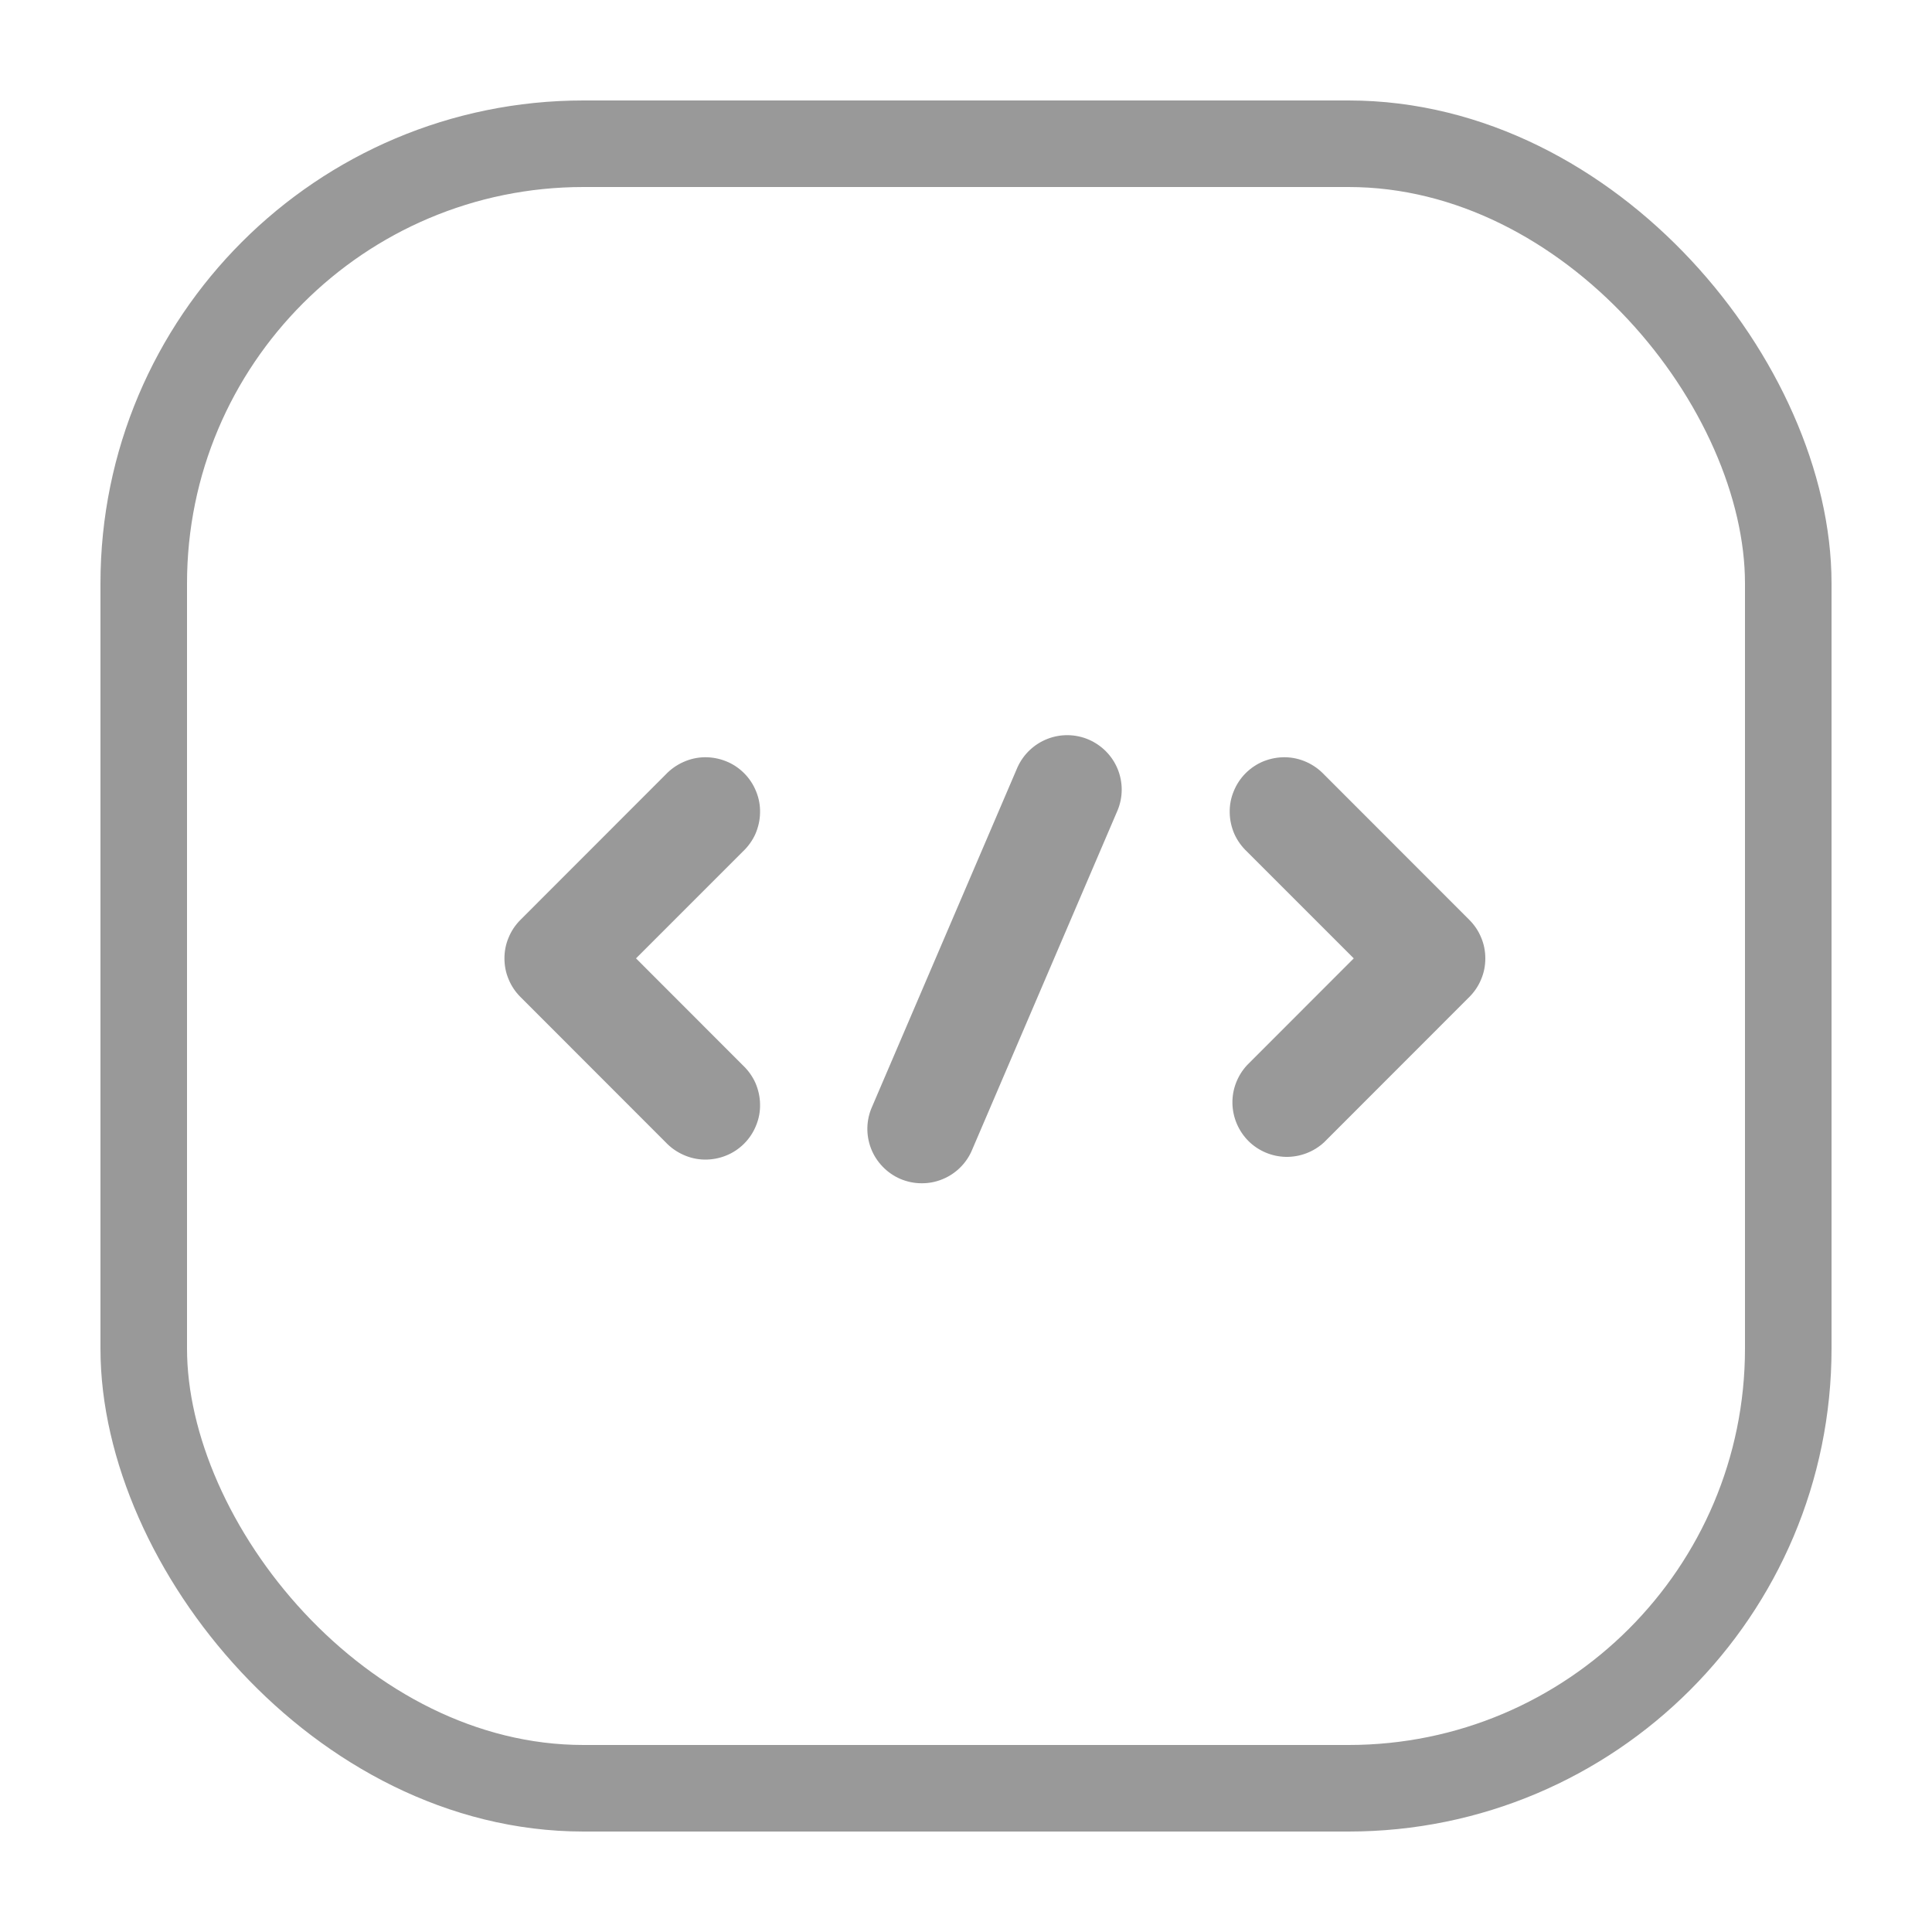
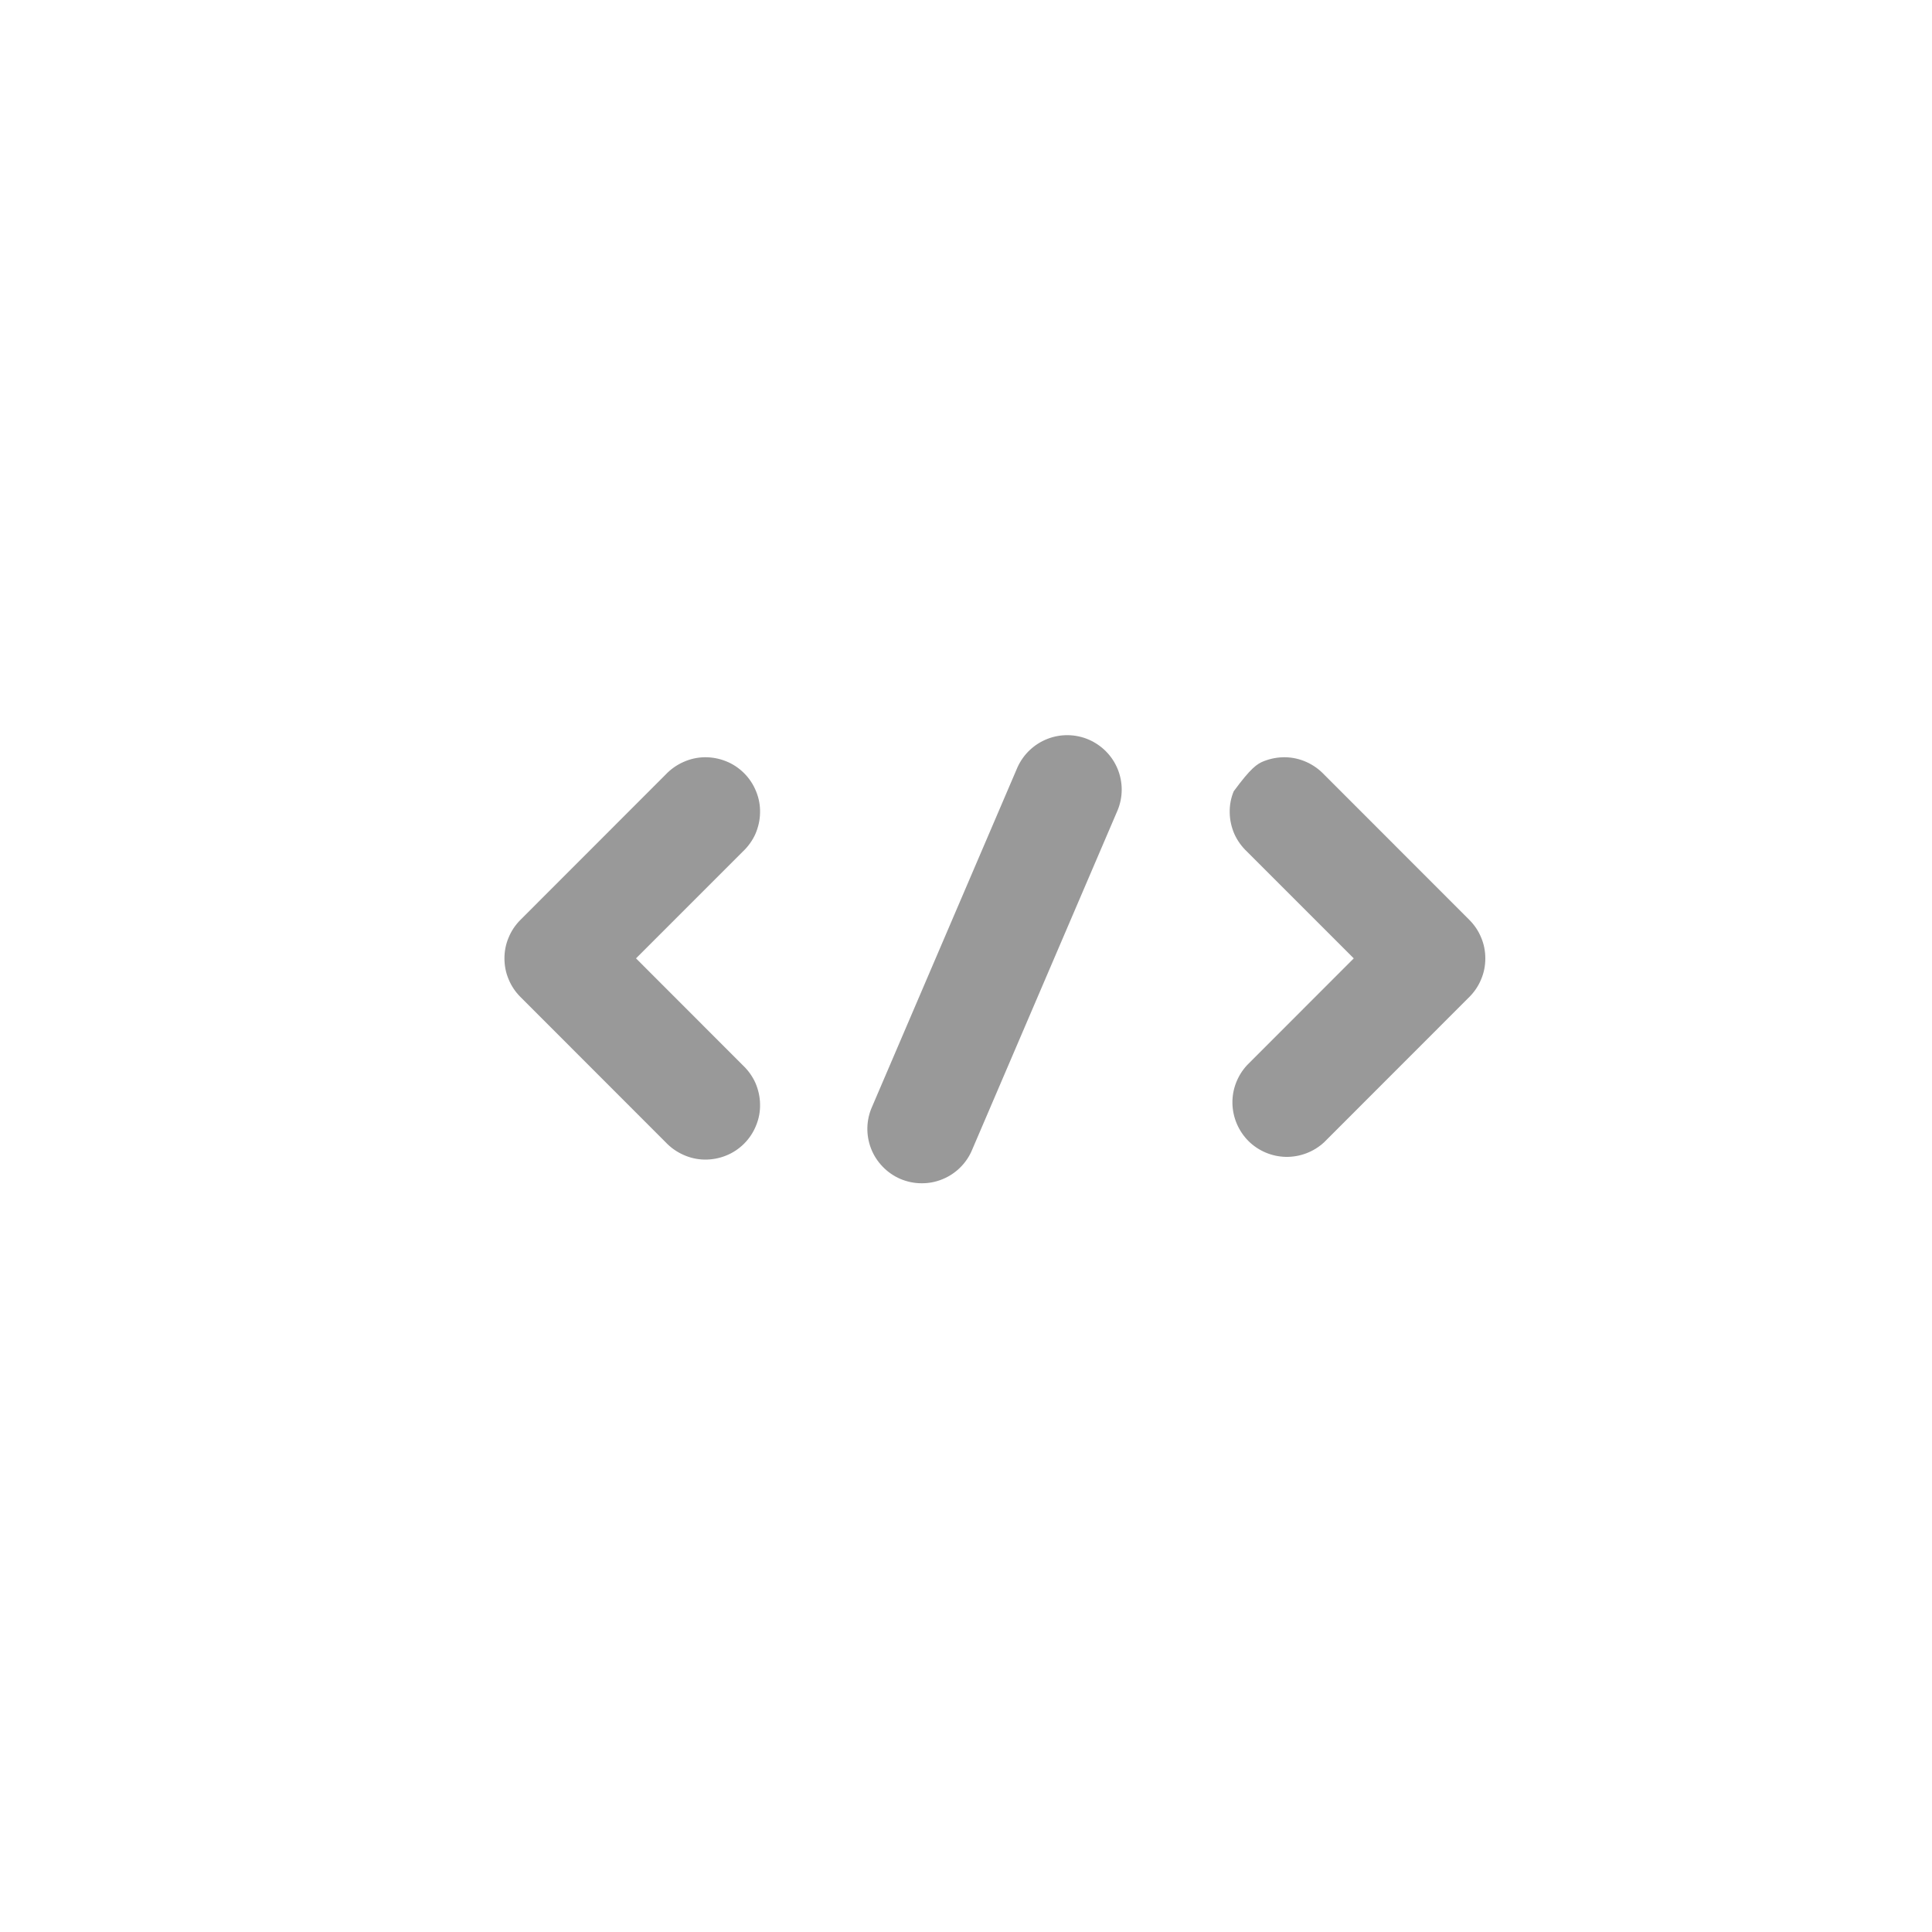
<svg xmlns="http://www.w3.org/2000/svg" width="20" height="20" viewBox="0 0 20 20" fill="none">
-   <rect x="1.488" y="1.488" width="17.024" height="17.024" rx="4.552" stroke="#999999" stroke-width="0.896" />
-   <path d="M7.689 8.816L6.584 9.921L7.689 11.027C7.744 11.079 7.789 11.141 7.82 11.21C7.85 11.28 7.867 11.354 7.868 11.43C7.87 11.506 7.856 11.581 7.827 11.651C7.799 11.721 7.757 11.785 7.703 11.839C7.65 11.892 7.586 11.935 7.515 11.963C7.445 11.991 7.37 12.005 7.294 12.004C7.218 12.003 7.144 11.986 7.075 11.955C7.005 11.924 6.943 11.88 6.891 11.825L5.387 10.32C5.335 10.268 5.293 10.206 5.265 10.137C5.236 10.069 5.222 9.996 5.222 9.921C5.222 9.847 5.236 9.774 5.265 9.706C5.293 9.637 5.335 9.575 5.387 9.523L6.891 8.018C6.943 7.963 7.005 7.919 7.075 7.888C7.144 7.857 7.218 7.84 7.294 7.839C7.37 7.838 7.445 7.852 7.515 7.88C7.586 7.908 7.65 7.951 7.703 8.004C7.757 8.058 7.799 8.122 7.827 8.192C7.856 8.262 7.87 8.337 7.868 8.413C7.867 8.489 7.85 8.563 7.82 8.633C7.789 8.702 7.744 8.764 7.689 8.816ZM15.211 9.523C15.263 9.575 15.305 9.637 15.333 9.706C15.362 9.774 15.376 9.847 15.376 9.921C15.376 9.996 15.362 10.069 15.333 10.137C15.305 10.206 15.263 10.268 15.211 10.32L13.707 11.825C13.6 11.924 13.458 11.978 13.312 11.976C13.166 11.973 13.026 11.914 12.923 11.811C12.82 11.707 12.761 11.568 12.758 11.422C12.755 11.276 12.81 11.134 12.909 11.027L14.014 9.921L12.909 8.816C12.854 8.764 12.809 8.702 12.778 8.633C12.748 8.563 12.731 8.489 12.73 8.413C12.728 8.337 12.742 8.262 12.771 8.192C12.799 8.122 12.841 8.058 12.895 8.004C12.948 7.951 13.012 7.908 13.082 7.88C13.153 7.852 13.228 7.838 13.304 7.839C13.38 7.84 13.454 7.857 13.524 7.888C13.593 7.919 13.655 7.963 13.707 8.018L15.211 9.523ZM11.569 8.389L10.065 11.899C10.037 11.968 9.995 12.031 9.942 12.084C9.889 12.137 9.826 12.179 9.757 12.207C9.687 12.236 9.613 12.25 9.538 12.249C9.463 12.249 9.389 12.233 9.32 12.204C9.251 12.174 9.189 12.131 9.137 12.077C9.085 12.023 9.044 11.96 9.017 11.89C8.99 11.82 8.977 11.745 8.979 11.671C8.981 11.596 8.998 11.522 9.029 11.454L10.533 7.943C10.594 7.808 10.705 7.703 10.843 7.649C10.981 7.595 11.134 7.598 11.27 7.656C11.406 7.715 11.514 7.824 11.57 7.961C11.626 8.098 11.626 8.252 11.569 8.389Z" fill="#999999" />
+   <path d="M7.689 8.816L6.584 9.921L7.689 11.027C7.744 11.079 7.789 11.141 7.82 11.21C7.85 11.28 7.867 11.354 7.868 11.43C7.87 11.506 7.856 11.581 7.827 11.651C7.799 11.721 7.757 11.785 7.703 11.839C7.65 11.892 7.586 11.935 7.515 11.963C7.445 11.991 7.37 12.005 7.294 12.004C7.218 12.003 7.144 11.986 7.075 11.955C7.005 11.924 6.943 11.88 6.891 11.825L5.387 10.32C5.335 10.268 5.293 10.206 5.265 10.137C5.236 10.069 5.222 9.996 5.222 9.921C5.222 9.847 5.236 9.774 5.265 9.706C5.293 9.637 5.335 9.575 5.387 9.523L6.891 8.018C6.943 7.963 7.005 7.919 7.075 7.888C7.144 7.857 7.218 7.84 7.294 7.839C7.37 7.838 7.445 7.852 7.515 7.88C7.586 7.908 7.65 7.951 7.703 8.004C7.757 8.058 7.799 8.122 7.827 8.192C7.856 8.262 7.87 8.337 7.868 8.413C7.867 8.489 7.85 8.563 7.82 8.633C7.789 8.702 7.744 8.764 7.689 8.816ZM15.211 9.523C15.263 9.575 15.305 9.637 15.333 9.706C15.362 9.774 15.376 9.847 15.376 9.921C15.376 9.996 15.362 10.069 15.333 10.137C15.305 10.206 15.263 10.268 15.211 10.32L13.707 11.825C13.6 11.924 13.458 11.978 13.312 11.976C13.166 11.973 13.026 11.914 12.923 11.811C12.82 11.707 12.761 11.568 12.758 11.422C12.755 11.276 12.81 11.134 12.909 11.027L14.014 9.921L12.909 8.816C12.854 8.764 12.809 8.702 12.778 8.633C12.748 8.563 12.731 8.489 12.73 8.413C12.728 8.337 12.742 8.262 12.771 8.192C12.948 7.951 13.012 7.908 13.082 7.88C13.153 7.852 13.228 7.838 13.304 7.839C13.38 7.84 13.454 7.857 13.524 7.888C13.593 7.919 13.655 7.963 13.707 8.018L15.211 9.523ZM11.569 8.389L10.065 11.899C10.037 11.968 9.995 12.031 9.942 12.084C9.889 12.137 9.826 12.179 9.757 12.207C9.687 12.236 9.613 12.25 9.538 12.249C9.463 12.249 9.389 12.233 9.32 12.204C9.251 12.174 9.189 12.131 9.137 12.077C9.085 12.023 9.044 11.96 9.017 11.89C8.99 11.82 8.977 11.745 8.979 11.671C8.981 11.596 8.998 11.522 9.029 11.454L10.533 7.943C10.594 7.808 10.705 7.703 10.843 7.649C10.981 7.595 11.134 7.598 11.27 7.656C11.406 7.715 11.514 7.824 11.57 7.961C11.626 8.098 11.626 8.252 11.569 8.389Z" fill="#999999" />
</svg>